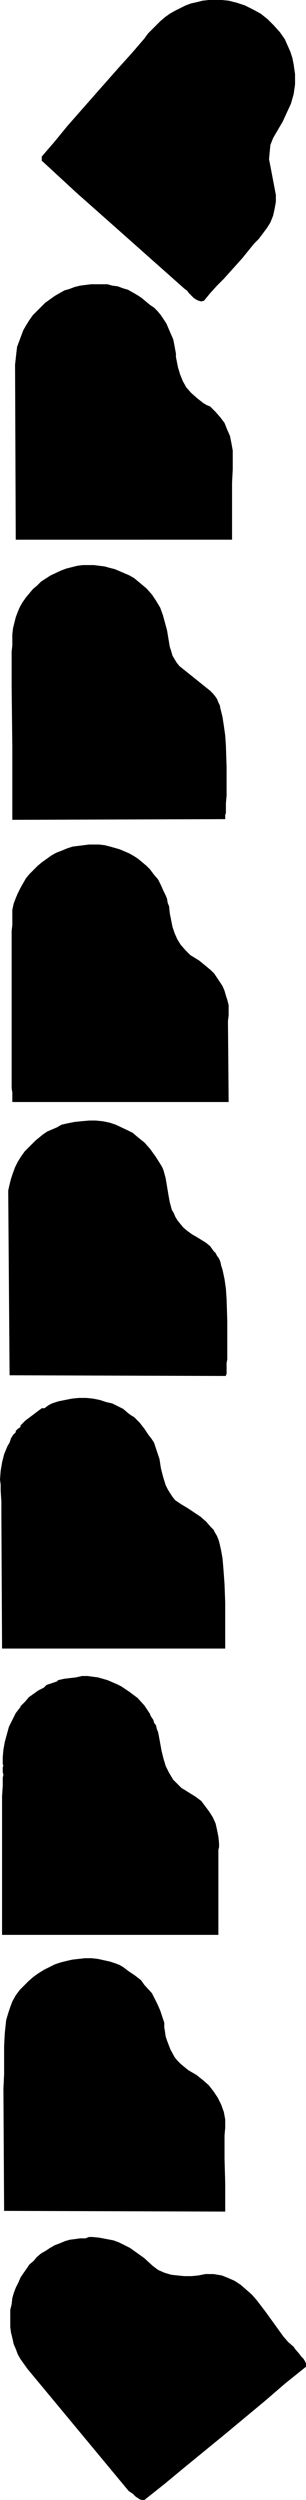
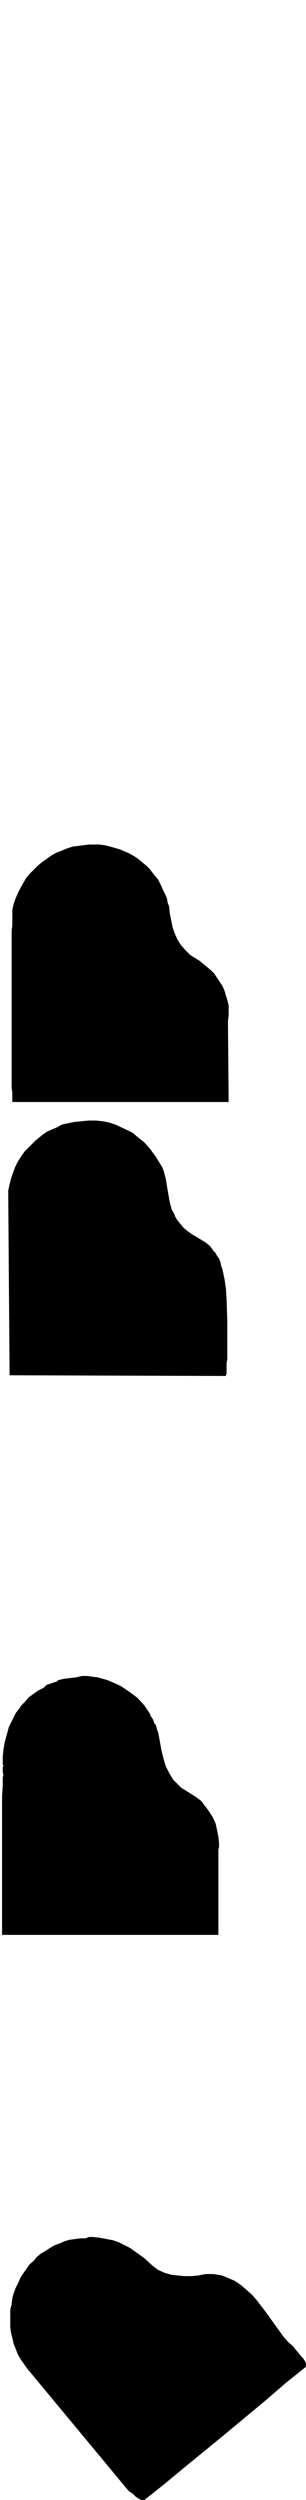
<svg xmlns="http://www.w3.org/2000/svg" xmlns:ns1="http://sodipodi.sourceforge.net/DTD/sodipodi-0.dtd" xmlns:ns2="http://www.inkscape.org/namespaces/inkscape" version="1.0" width="19.113mm" height="155.668mm" id="svg9" ns1:docname="Border 099.wmf">
  <ns1:namedview id="namedview9" pagecolor="#ffffff" bordercolor="#000000" borderopacity="0.25" ns2:showpageshadow="2" ns2:pageopacity="0.0" ns2:pagecheckerboard="0" ns2:deskcolor="#d1d1d1" ns2:document-units="mm" />
  <defs id="defs1">
    <pattern id="WMFhbasepattern" patternUnits="userSpaceOnUse" width="6" height="6" x="0" y="0" />
  </defs>
-   <path style="fill:#000000;fill-opacity:1;fill-rule:evenodd;stroke:none" d="m 67.228,9.211 1.293,2.909 0.485,1.454 0.323,1.616 0.162,1.131 0.162,1.131 v 1.131 1.293 l -0.162,1.131 -0.162,1.131 -0.646,2.262 -0.97,2.101 -0.97,2.101 -1.131,1.939 -1.131,1.939 -0.323,0.808 -0.323,0.808 -0.162,1.616 -0.162,1.778 0.323,1.616 0.646,3.393 0.646,3.393 v 1.616 l -0.323,1.778 -0.323,1.454 -0.646,1.616 -0.808,1.293 -0.97,1.293 -0.97,1.293 -1.131,1.131 -2.747,3.393 -1.454,1.616 -1.454,1.616 -1.454,1.616 -1.616,1.616 -1.616,1.778 -1.454,1.778 -0.646,0.162 L 46.866,70.777 46.219,70.454 45.734,70.131 44.603,68.999 44.118,68.353 43.633,68.03 35.068,60.435 26.503,52.84 18.1,45.407 9.858,37.812 v -0.97 l 3.071,-3.555 2.909,-3.555 5.979,-6.787 6.141,-6.948 3.071,-3.393 L 34.099,9.049 34.907,7.918 35.876,6.948 36.846,5.979 37.816,5.009 38.947,4.04 40.078,3.232 41.209,2.585 42.502,1.939 43.795,1.293 45.088,0.808 46.542,0.485 47.835,0.162 49.29,0 h 1.616 1.454 l 1.616,0.162 1.939,0.485 1.939,0.646 1.939,0.97 1.778,0.97 1.616,1.293 1.454,1.454 1.454,1.616 z" id="path1" />
-   <path style="fill:#000000;fill-opacity:1;fill-rule:evenodd;stroke:none" d="m 34.422,70.939 0.97,0.808 0.97,0.646 0.808,0.808 0.808,0.97 0.646,0.97 0.646,0.97 0.485,1.131 0.485,1.131 0.646,1.454 0.323,1.616 0.323,1.778 v 0.808 l 0.162,0.808 0.323,1.616 0.485,1.616 0.646,1.616 0.808,1.454 1.131,1.293 1.454,1.293 1.454,1.131 0.808,0.485 0.808,0.323 1.293,1.293 1.131,1.293 0.97,1.293 0.646,1.616 0.646,1.454 0.323,1.616 0.323,1.778 v 1.778 1.293 1.454 l -0.162,3.07 v 3.232 4.525 1.293 4.363 H 3.717 L 3.555,85.805 3.717,84.351 3.879,82.896 4.04,81.604 4.525,80.311 5.01,79.018 5.495,77.725 6.141,76.594 6.949,75.301 7.757,74.17 8.727,73.201 9.696,72.231 l 0.97,-0.97 1.131,-0.808 1.131,-0.808 1.131,-0.646 1.131,-0.646 1.131,-0.323 1.293,-0.485 1.293,-0.323 1.293,-0.162 1.293,-0.162 h 1.131 1.454 1.293 l 1.131,0.323 1.293,0.162 1.293,0.485 1.131,0.323 1.131,0.646 1.131,0.646 0.97,0.646 z" id="path2" />
-   <path style="fill:#000000;fill-opacity:1;fill-rule:evenodd;stroke:none" d="m 34.584,138.484 1.293,1.454 0.97,1.454 0.97,1.616 0.646,1.778 0.485,1.778 0.485,1.778 0.646,3.878 0.323,0.97 0.323,1.131 0.485,0.808 0.485,0.808 0.646,0.808 0.808,0.646 1.616,1.293 1.616,1.293 1.616,1.293 1.616,1.293 0.646,0.646 0.646,0.808 0.323,0.485 0.323,0.808 0.323,0.646 0.162,0.808 0.485,1.939 0.323,2.101 0.323,2.262 0.162,2.424 0.162,5.009 v 4.686 2.101 l -0.162,1.778 v 0.808 0.808 0.646 l -0.162,0.485 v 0.485 0.323 0.162 l -50.259,0.162 v -2.909 -0.97 -6.625 -3.07 -3.555 L 2.747,161.43 v -8.08 l 0.162,-1.454 v -2.585 l 0.162,-1.454 0.323,-1.293 0.323,-1.293 0.485,-1.293 0.485,-1.131 0.646,-1.131 0.808,-1.131 0.808,-0.97 0.808,-0.97 0.97,-0.808 0.97,-0.97 2.262,-1.454 2.424,-1.131 1.293,-0.485 1.293,-0.323 1.293,-0.323 1.293,-0.162 h 1.293 1.293 l 1.293,0.162 1.293,0.162 1.131,0.323 1.293,0.323 1.131,0.485 1.131,0.485 1.131,0.485 1.131,0.646 0.97,0.808 0.97,0.808 z" id="path3" />
  <path style="fill:#000000;fill-opacity:1;fill-rule:evenodd;stroke:none" d="m 35.392,204.574 0.97,1.293 0.97,1.131 0.646,1.293 0.646,1.454 0.485,0.97 0.323,0.808 0.162,0.97 0.323,0.808 0.162,1.616 0.323,1.616 0.323,1.616 0.485,1.454 0.646,1.454 0.808,1.293 1.131,1.293 1.131,1.131 2.101,1.293 1.778,1.454 0.97,0.808 0.808,0.808 1.293,1.939 0.646,0.97 0.485,1.131 0.323,1.131 0.323,0.97 0.323,1.293 v 1.131 1.293 l -0.162,1.293 0.162,19.068 H 2.909 v -2.262 l -0.162,-0.97 v -3.717 -1.454 -6.625 -3.555 -15.19 -3.393 -1.616 -1.454 l 0.162,-1.454 v -1.293 -1.293 -0.97 l 0.323,-1.454 0.485,-1.293 0.485,-1.131 0.646,-1.293 0.646,-1.131 0.646,-1.131 0.808,-0.97 0.97,-0.97 0.97,-0.97 0.97,-0.808 1.131,-0.808 1.131,-0.808 1.131,-0.646 1.293,-0.485 1.131,-0.485 1.454,-0.485 1.293,-0.162 1.293,-0.162 1.293,-0.162 h 1.131 1.293 l 1.293,0.162 1.293,0.323 1.131,0.323 1.131,0.323 1.131,0.485 1.131,0.485 1.131,0.646 0.97,0.646 0.97,0.808 0.97,0.808 z" id="path4" />
  <path style="fill:#000000;fill-opacity:1;fill-rule:evenodd;stroke:none" d="m 32.483,267.595 0.808,0.646 0.808,0.646 1.293,1.454 1.293,1.778 1.131,1.778 0.485,0.808 0.323,0.808 0.485,1.778 0.646,3.878 0.323,1.778 0.485,1.778 0.485,0.808 0.323,0.808 0.485,0.808 0.646,0.808 0.808,0.97 0.97,0.808 1.131,0.808 1.131,0.646 2.101,1.293 0.97,0.808 0.808,1.131 0.485,0.485 0.323,0.646 0.485,0.646 0.323,0.808 0.162,0.808 0.323,0.97 0.485,2.262 0.323,2.262 0.162,2.424 0.162,5.171 v 4.848 2.262 1.939 l -0.162,0.808 v 0.808 0.646 0.646 0.485 l -0.162,0.323 v 0.162 L 2.262,323.667 1.939,280.199 l 0.323,-1.454 0.323,-1.293 0.485,-1.454 0.485,-1.293 0.646,-1.293 0.808,-1.293 0.808,-1.131 0.97,-0.97 0.808,-0.808 0.808,-0.808 1.778,-1.454 0.97,-0.646 1.131,-0.485 1.131,-0.485 1.131,-0.646 1.454,-0.323 1.616,-0.323 1.616,-0.162 1.778,-0.162 h 1.616 l 1.616,0.162 1.616,0.323 1.454,0.485 2.747,1.293 1.293,0.646 z" id="path5" />
-   <path style="fill:#000000;fill-opacity:1;fill-rule:evenodd;stroke:none" d="m 25.049,329.969 1.454,0.323 1.293,0.646 1.293,0.646 1.131,0.97 0.646,0.485 0.808,0.485 1.293,1.293 1.131,1.454 0.97,1.454 0.646,0.808 0.646,0.97 0.646,1.939 0.646,1.939 0.323,2.101 0.485,1.939 0.646,2.101 0.485,0.97 0.485,0.808 0.646,0.97 0.646,0.808 1.454,0.97 1.616,0.97 2.909,1.939 1.293,1.131 1.131,1.293 0.646,0.646 0.323,0.646 0.485,0.808 0.323,0.808 0.162,0.485 0.162,0.646 0.323,1.454 0.323,1.778 0.162,1.778 0.162,2.101 0.162,2.262 0.162,4.363 v 2.101 1.939 4.848 0.646 1.293 H 0.485 L 0.323,356.308 v -2.909 L 0.162,350.814 V 349.36 L 0,348.229 l 0.162,-2.101 0.323,-1.939 0.485,-1.939 0.808,-1.939 0.485,-0.808 0.323,-0.97 0.485,-0.808 0.646,-0.646 v -0.323 l 0.162,-0.162 0.323,-0.323 0.485,-0.323 0.162,-0.162 v -0.323 l 1.131,-1.131 1.293,-0.97 1.293,-0.97 1.293,-0.97 h 0.323 0.323 l 0.646,-0.485 0.485,-0.323 0.646,-0.323 1.454,-0.485 1.616,-0.323 1.616,-0.323 1.616,-0.162 h 1.778 l 1.616,0.162 1.616,0.323 z" id="path6" />
  <path style="fill:#000000;fill-opacity:1;fill-rule:evenodd;stroke:none" d="m 35.392,403.331 0.162,0.485 0.323,0.485 0.323,0.485 0.162,0.646 0.485,0.646 0.162,0.808 0.323,0.808 0.162,0.808 0.323,1.778 0.323,1.778 0.485,1.939 0.485,1.616 0.808,1.616 0.97,1.616 0.646,0.646 0.646,0.646 0.646,0.646 0.808,0.485 1.293,0.808 1.293,0.808 1.293,0.97 0.97,1.293 0.97,1.293 0.808,1.293 0.646,1.454 0.323,1.454 0.162,0.808 0.162,0.808 0.162,1.616 v 0.808 l -0.162,0.646 v 0.485 19.553 H 0.485 v -26.986 -2.909 -2.747 l 0.162,-2.424 v -0.97 -0.97 l 0.162,-0.646 -0.162,-0.646 v -0.808 -0.323 l 0.162,-0.485 -0.162,-0.162 v -1.778 l 0.162,-1.778 0.323,-1.778 0.485,-1.778 0.485,-1.778 0.808,-1.616 0.808,-1.616 1.131,-1.454 v -0.162 l 0.162,-0.162 0.323,-0.323 0.323,-0.323 0.323,-0.323 0.808,-0.97 1.131,-0.808 1.131,-0.808 1.293,-0.646 0.323,-0.323 0.323,-0.323 0.97,-0.323 0.485,-0.162 0.485,-0.162 0.485,-0.162 0.323,-0.323 1.454,-0.323 2.747,-0.323 1.454,-0.323 h 1.293 l 1.131,0.162 1.293,0.162 1.131,0.323 1.131,0.323 1.131,0.485 1.131,0.485 0.97,0.485 1.939,1.293 1.939,1.454 1.616,1.778 z" id="path7" />
-   <path style="fill:#000000;fill-opacity:1;fill-rule:evenodd;stroke:none" d="m 36.523,470.392 0.646,1.293 0.646,1.454 0.97,2.909 v 1.131 l 0.162,0.97 0.162,1.131 0.323,0.97 0.808,2.101 0.97,1.778 0.646,0.808 0.808,0.808 1.778,1.454 1.939,1.131 1.616,1.293 1.293,1.131 1.131,1.454 0.97,1.454 0.808,1.616 0.646,1.778 0.323,1.778 v 1.939 l -0.162,1.778 v 1.293 1.293 2.909 l 0.162,5.817 v 3.717 0.97 1.939 L 0.97,520.323 0.808,491.56 0.97,488.167 v -3.232 -3.393 l 0.162,-3.07 0.323,-3.07 0.485,-1.616 0.485,-1.454 0.485,-1.293 0.808,-1.454 0.97,-1.293 1.131,-1.131 0.97,-0.97 1.131,-0.97 1.131,-0.808 1.293,-0.808 1.293,-0.646 1.293,-0.646 1.454,-0.485 1.293,-0.323 1.454,-0.323 1.454,-0.162 1.454,-0.162 h 1.616 l 1.454,0.162 1.454,0.323 1.454,0.323 1.454,0.485 0.808,0.323 0.808,0.485 1.293,0.97 1.454,0.97 1.454,1.131 0.808,1.131 1.778,1.939 0.323,0.646 z" id="path8" />
  <path style="fill:#000000;fill-opacity:1;fill-rule:evenodd;stroke:none" d="m 36.038,533.251 1.293,0.97 1.454,0.646 1.616,0.485 1.454,0.162 1.616,0.162 h 1.778 l 1.616,-0.162 1.616,-0.323 h 0.97 0.97 l 1.939,0.323 1.616,0.646 1.454,0.646 1.454,0.97 1.293,1.131 1.293,1.131 1.131,1.293 2.101,2.747 2.101,2.909 2.101,2.909 1.131,1.293 1.293,1.131 0.323,0.485 0.97,1.131 0.485,0.646 0.485,0.485 0.323,0.485 0.323,0.646 v 0.808 l -4.848,3.878 -4.687,4.04 -9.535,7.918 -9.696,7.918 -4.687,3.878 -4.687,3.717 h -0.646 l -0.485,-0.162 -0.97,-0.646 -0.646,-0.646 -0.97,-0.646 L 18.423,571.871 6.464,557.489 5.656,556.358 4.848,555.227 4.202,554.096 3.717,552.803 3.232,551.672 2.909,550.218 2.586,548.925 2.424,547.632 v -1.293 -1.454 -1.293 l 0.323,-1.293 0.162,-1.454 0.323,-1.131 0.485,-1.293 0.646,-1.293 0.485,-1.131 0.646,-0.97 0.808,-1.131 0.646,-0.97 0.97,-0.808 0.808,-0.97 0.97,-0.808 1.131,-0.646 0.97,-0.646 1.131,-0.646 1.293,-0.485 1.131,-0.485 1.131,-0.323 1.293,-0.162 1.131,-0.162 h 1.293 l 0.808,-0.323 h 0.808 l 1.616,0.162 3.394,0.646 1.293,0.485 1.293,0.646 1.293,0.646 1.131,0.808 2.262,1.616 z" id="path9" />
</svg>